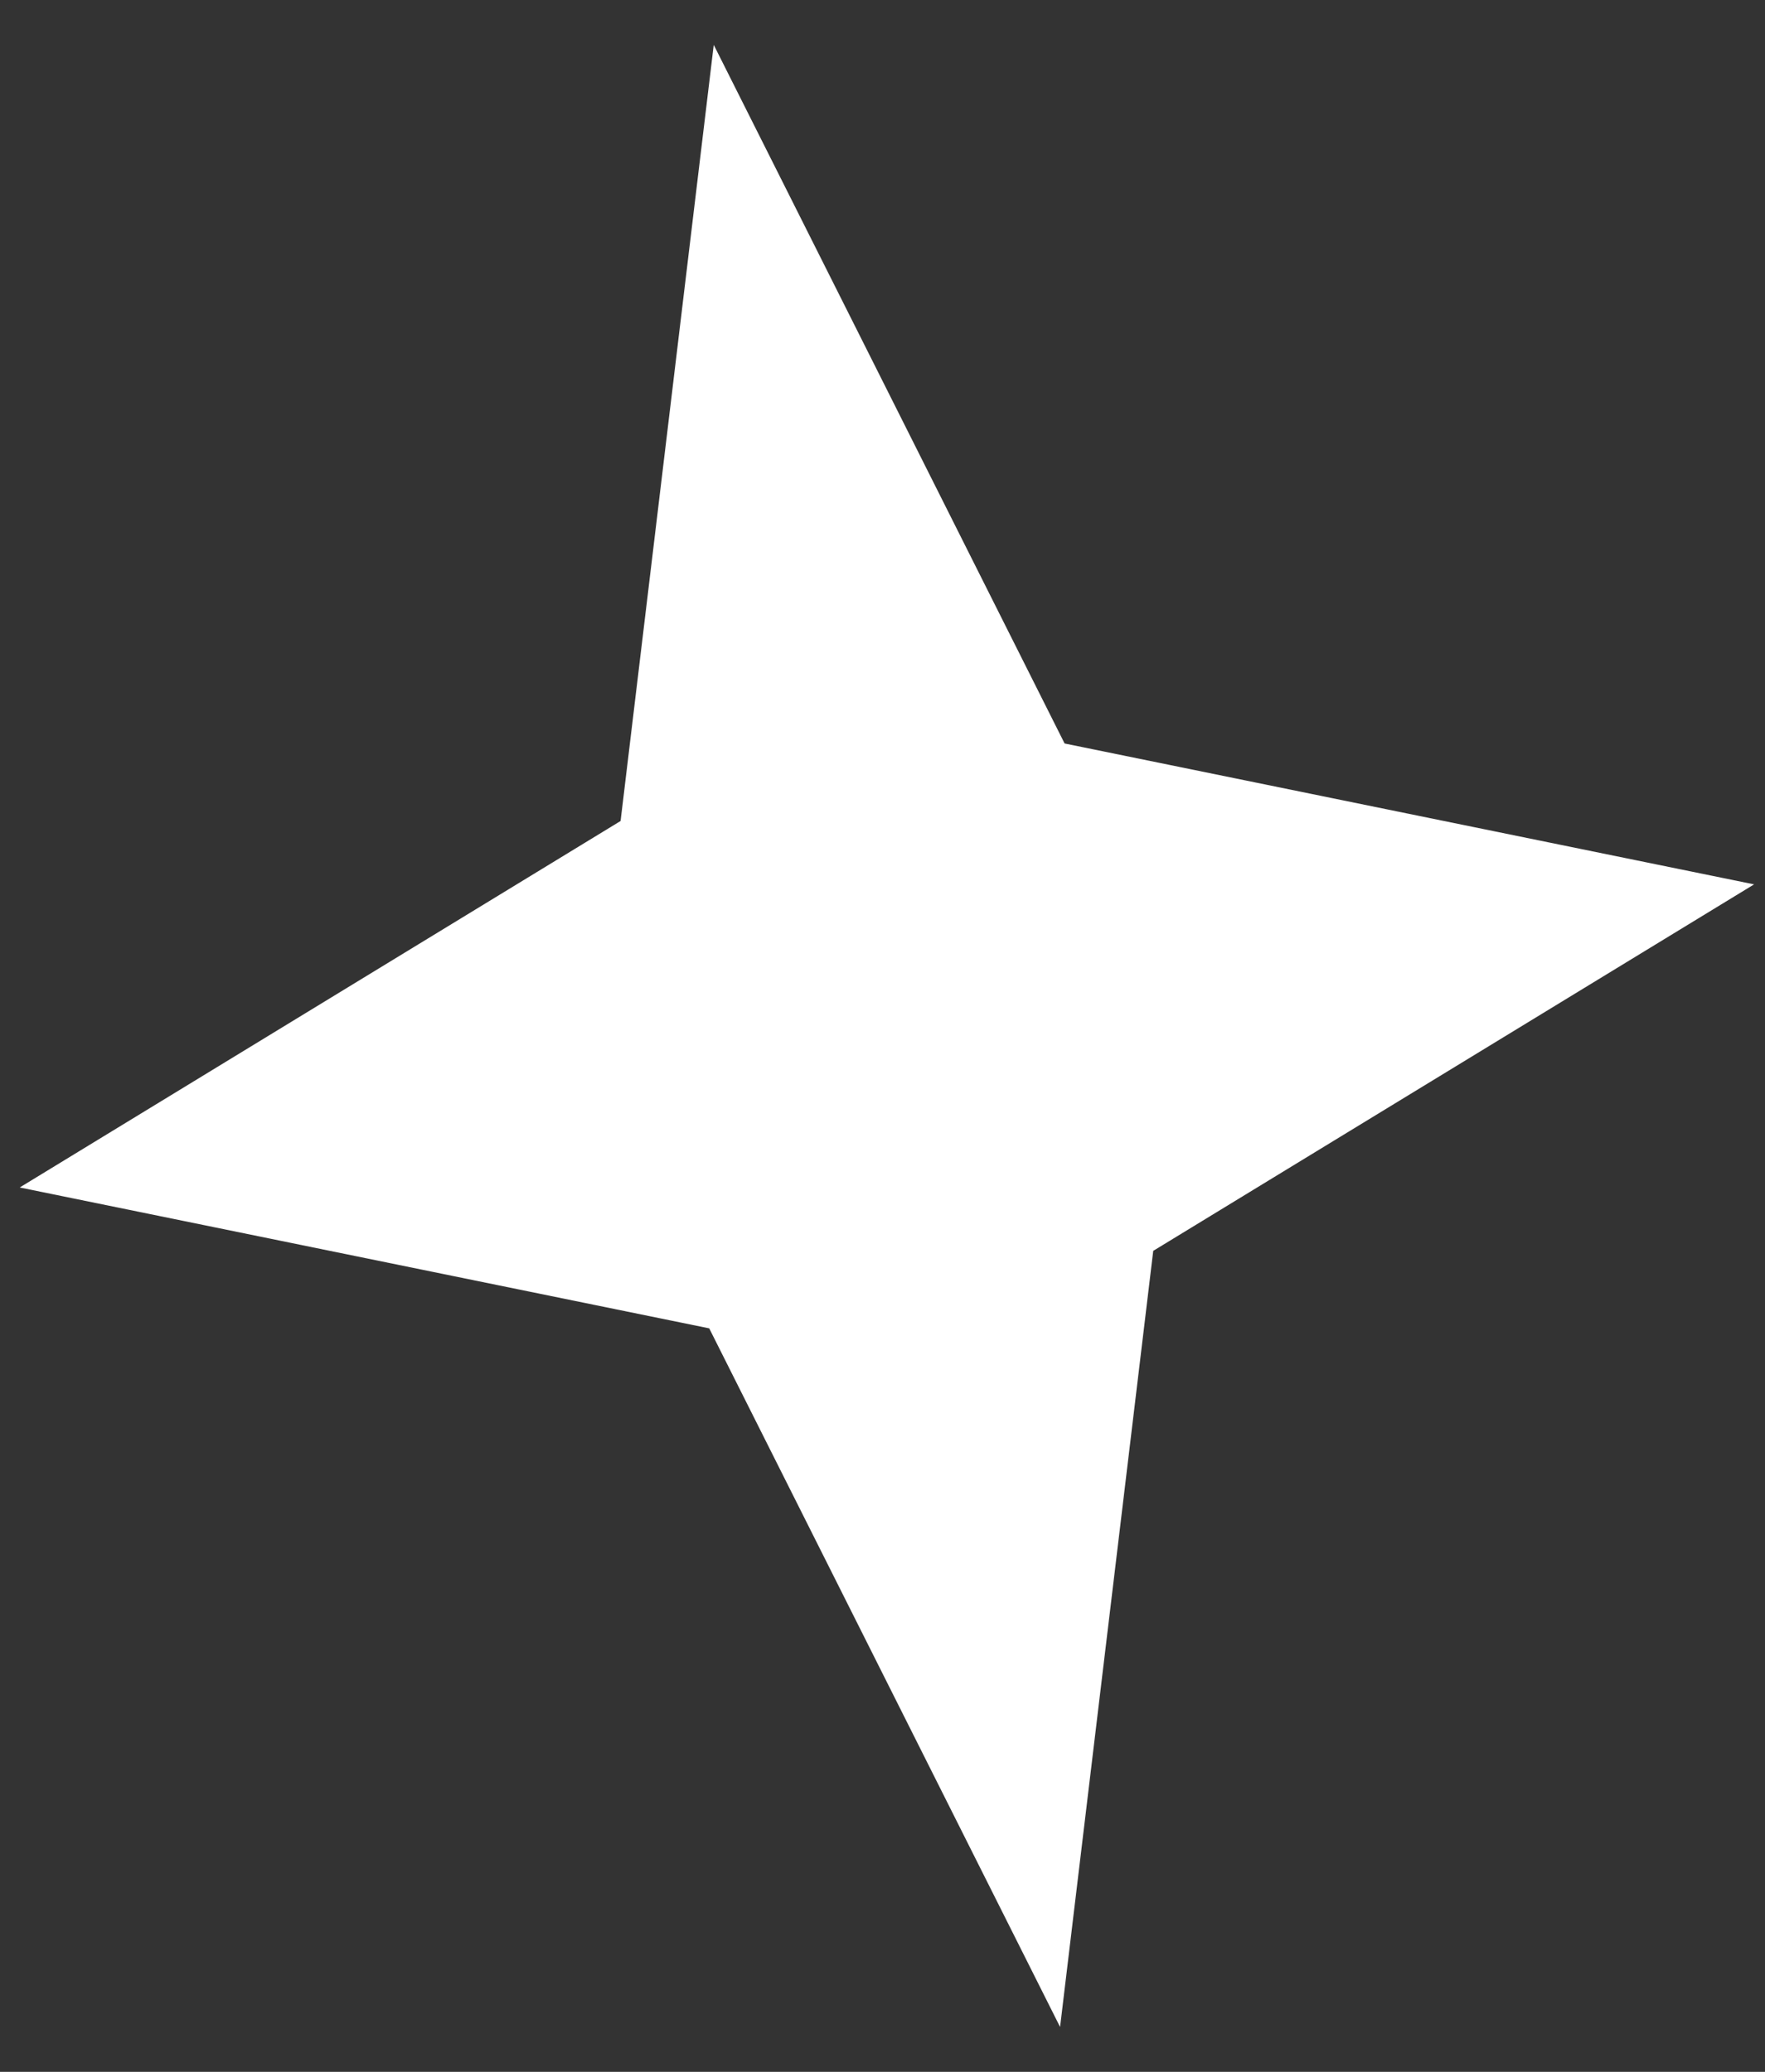
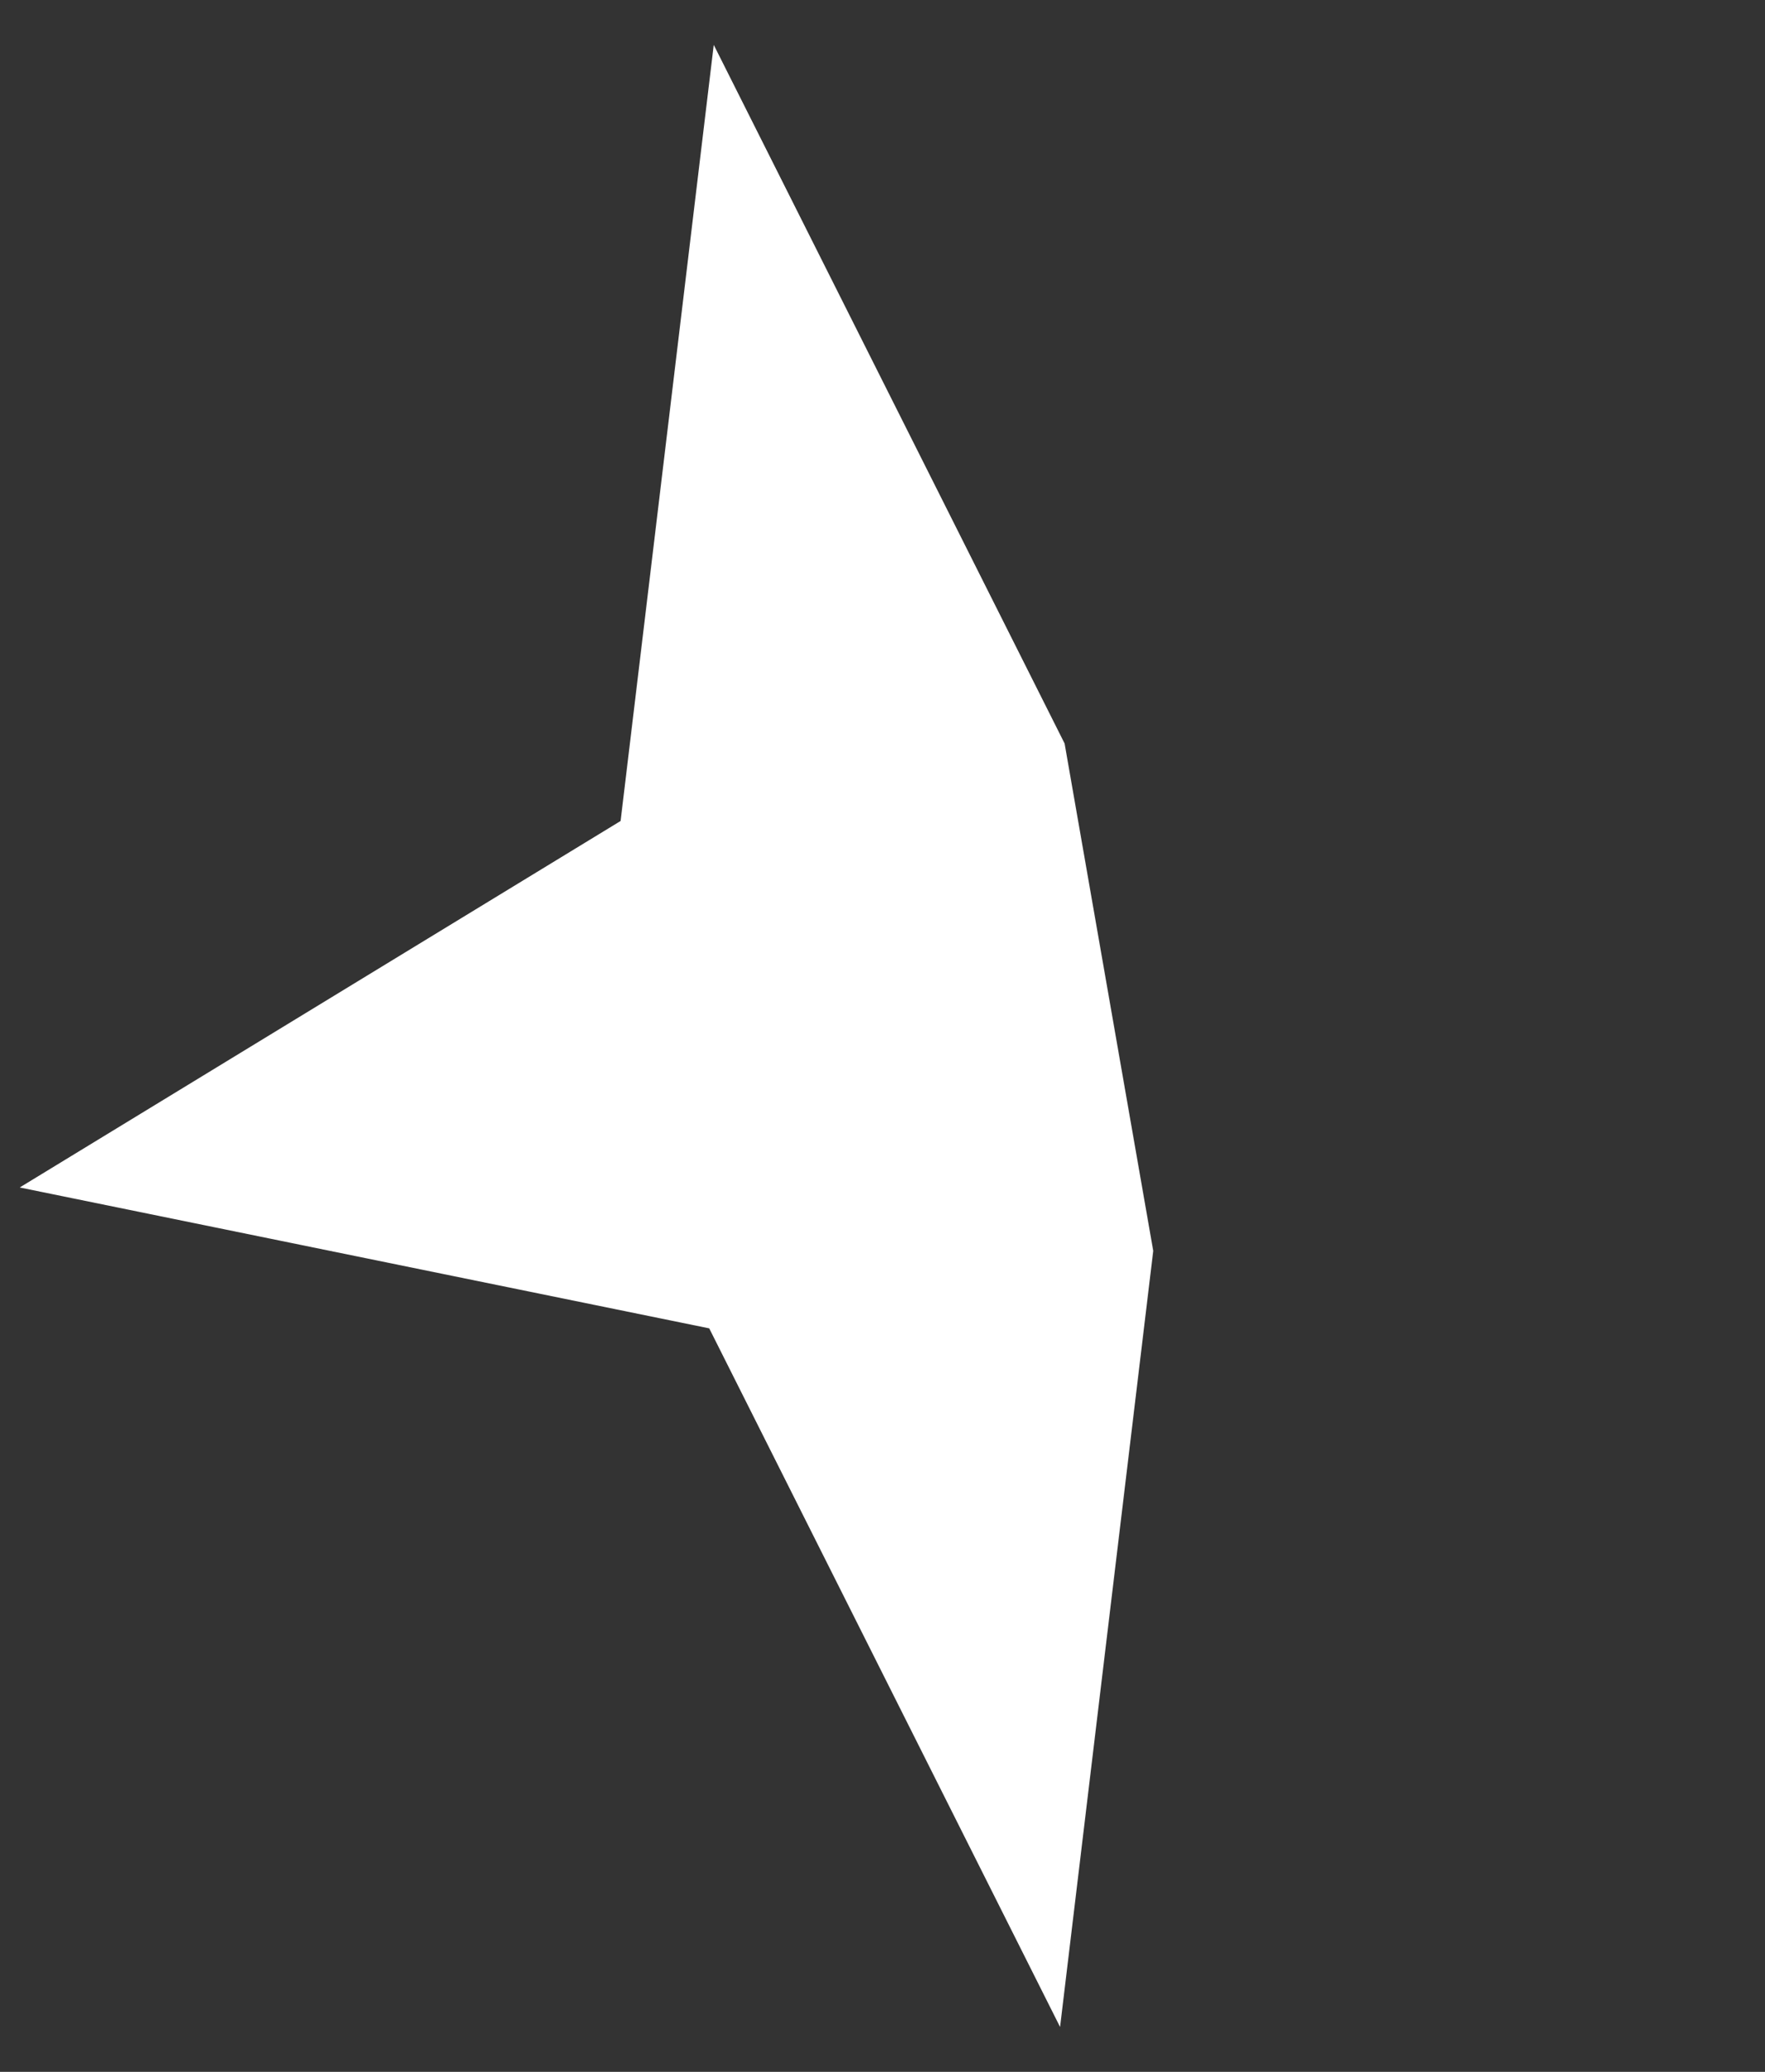
<svg xmlns="http://www.w3.org/2000/svg" width="23" height="27" viewBox="0 0 23 27" fill="none">
  <rect x="0" y="0" width="23" height="27" fill="#333333" stroke="none" />
-   <path d="M9.301 0.585L8.087 10.699L0.257 15.475L9.242 17.311L13.814 26.415L15.028 16.301L22.858 11.525L13.873 9.689L9.301 0.585Z" fill="white" />
+   <path d="M9.301 0.585L8.087 10.699L0.257 15.475L9.242 17.311L13.814 26.415L15.028 16.301L13.873 9.689L9.301 0.585Z" fill="white" />
</svg>